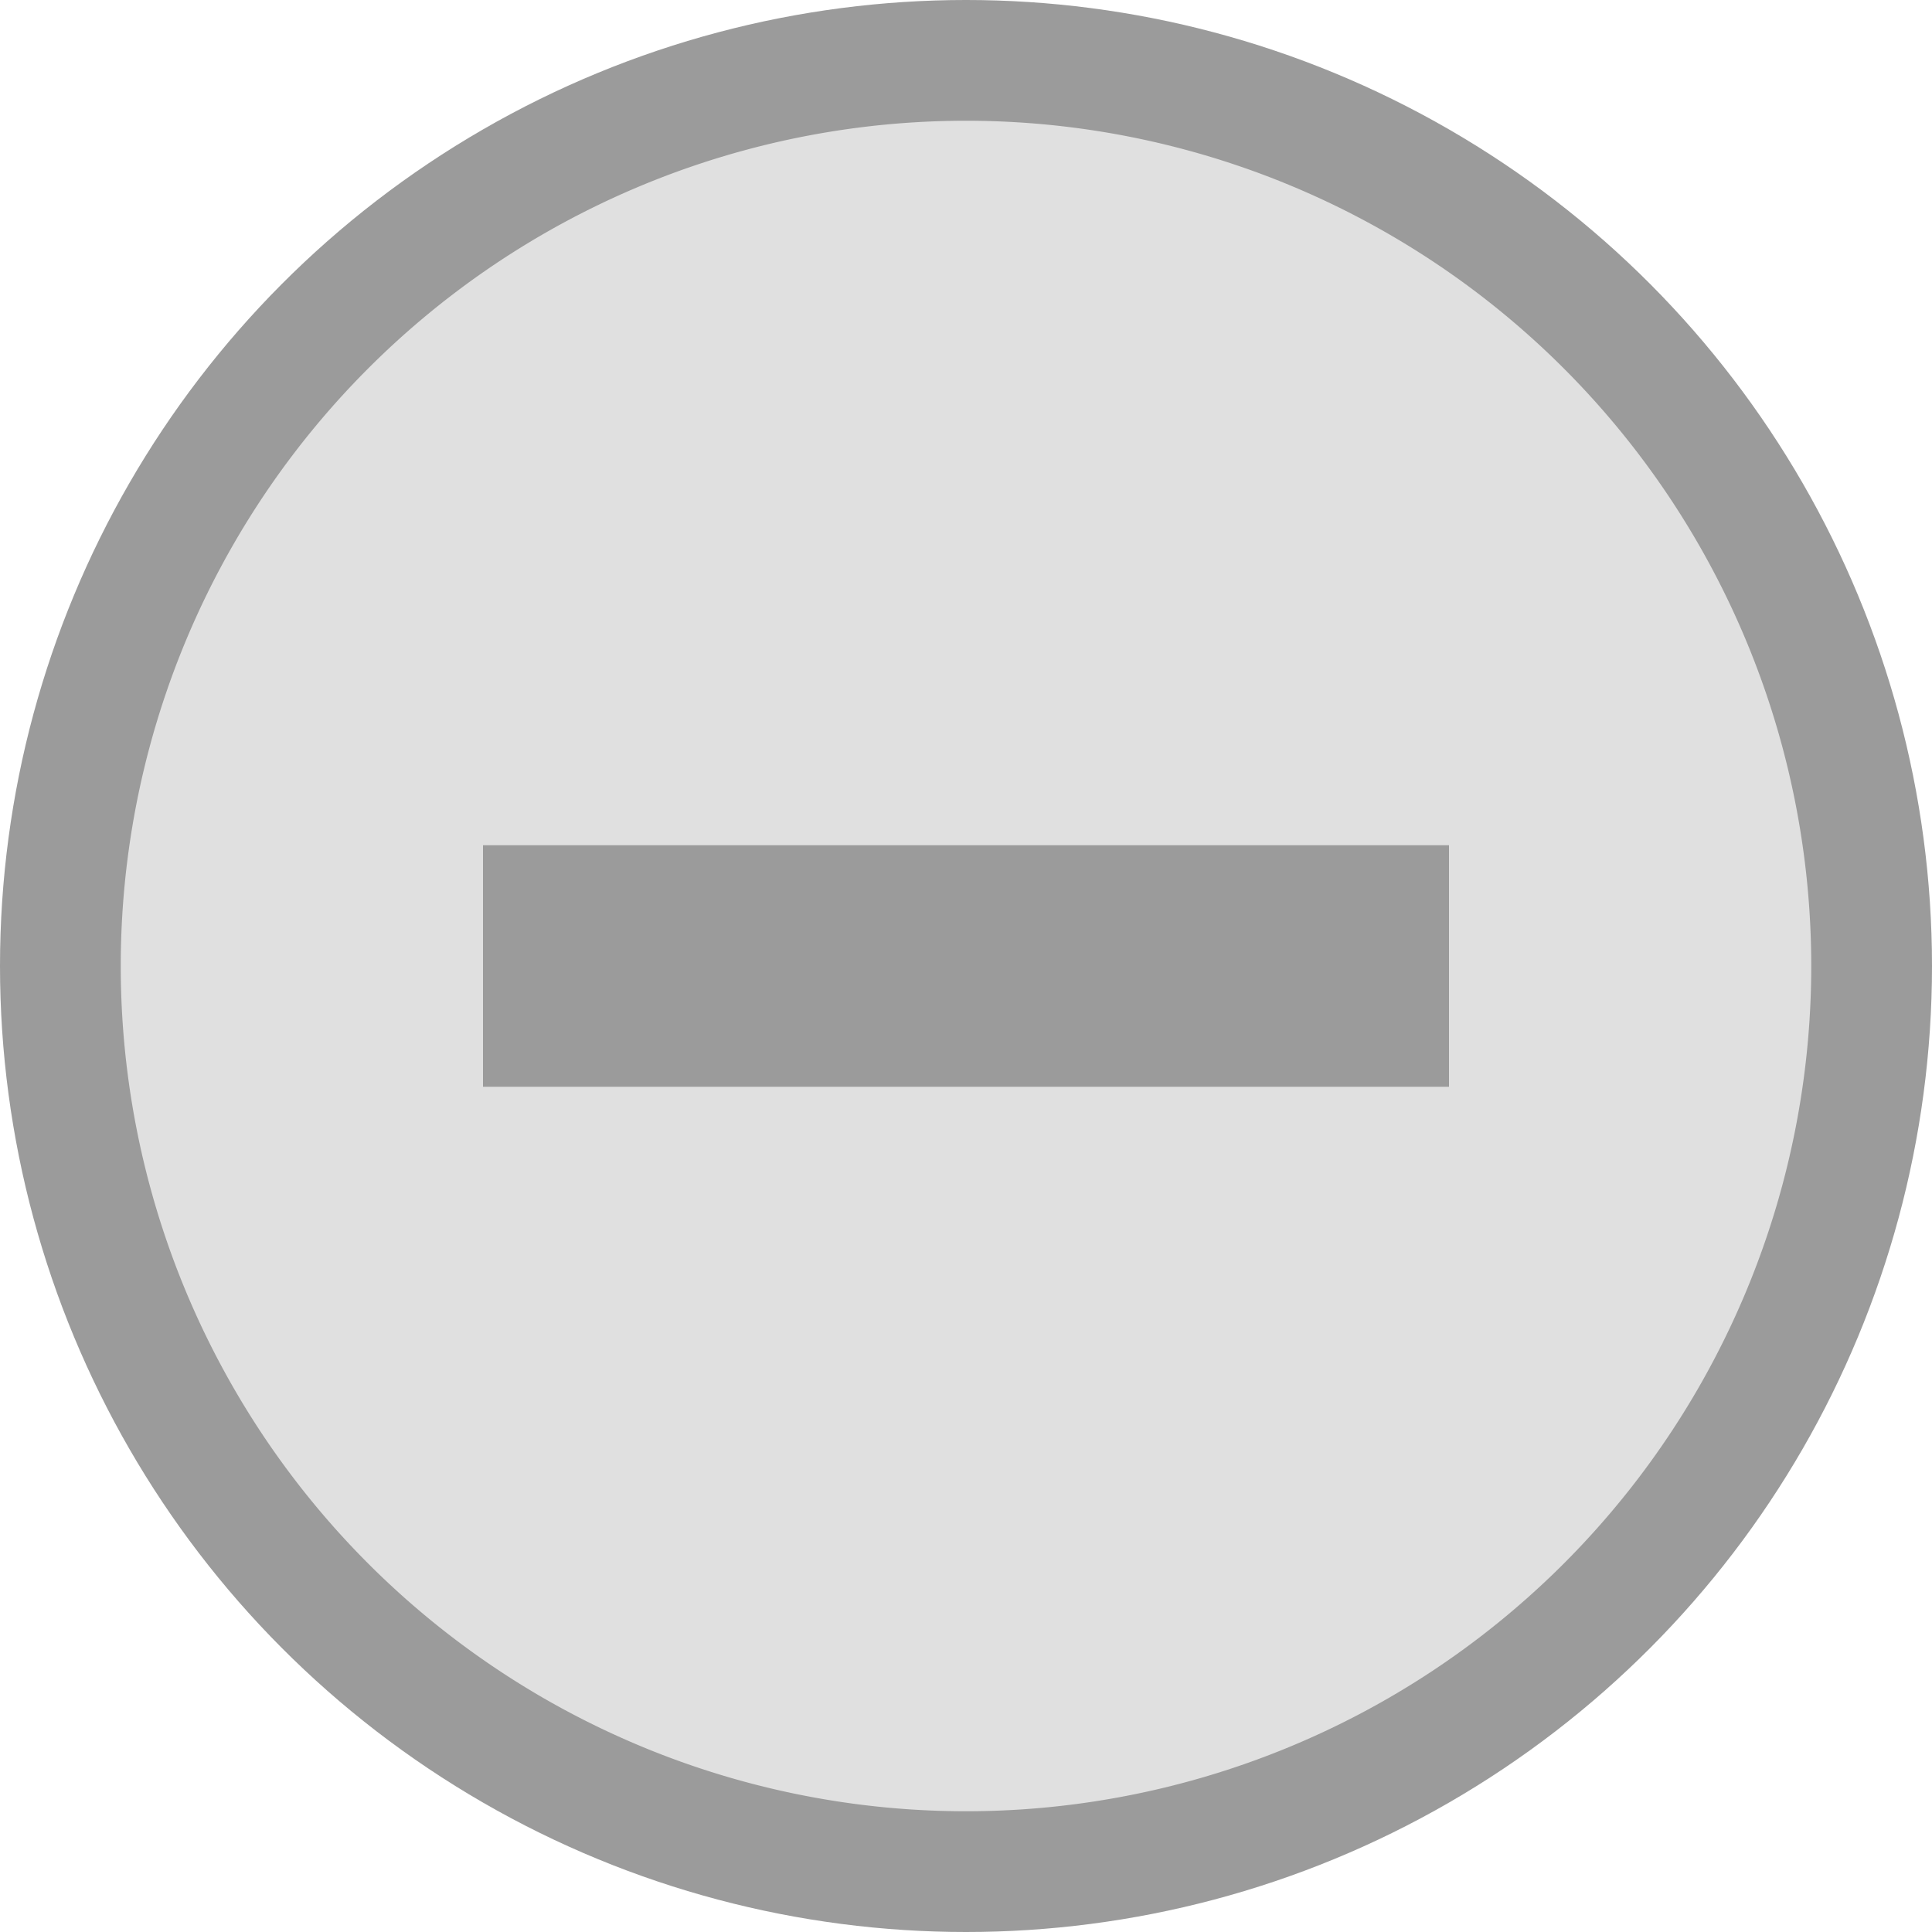
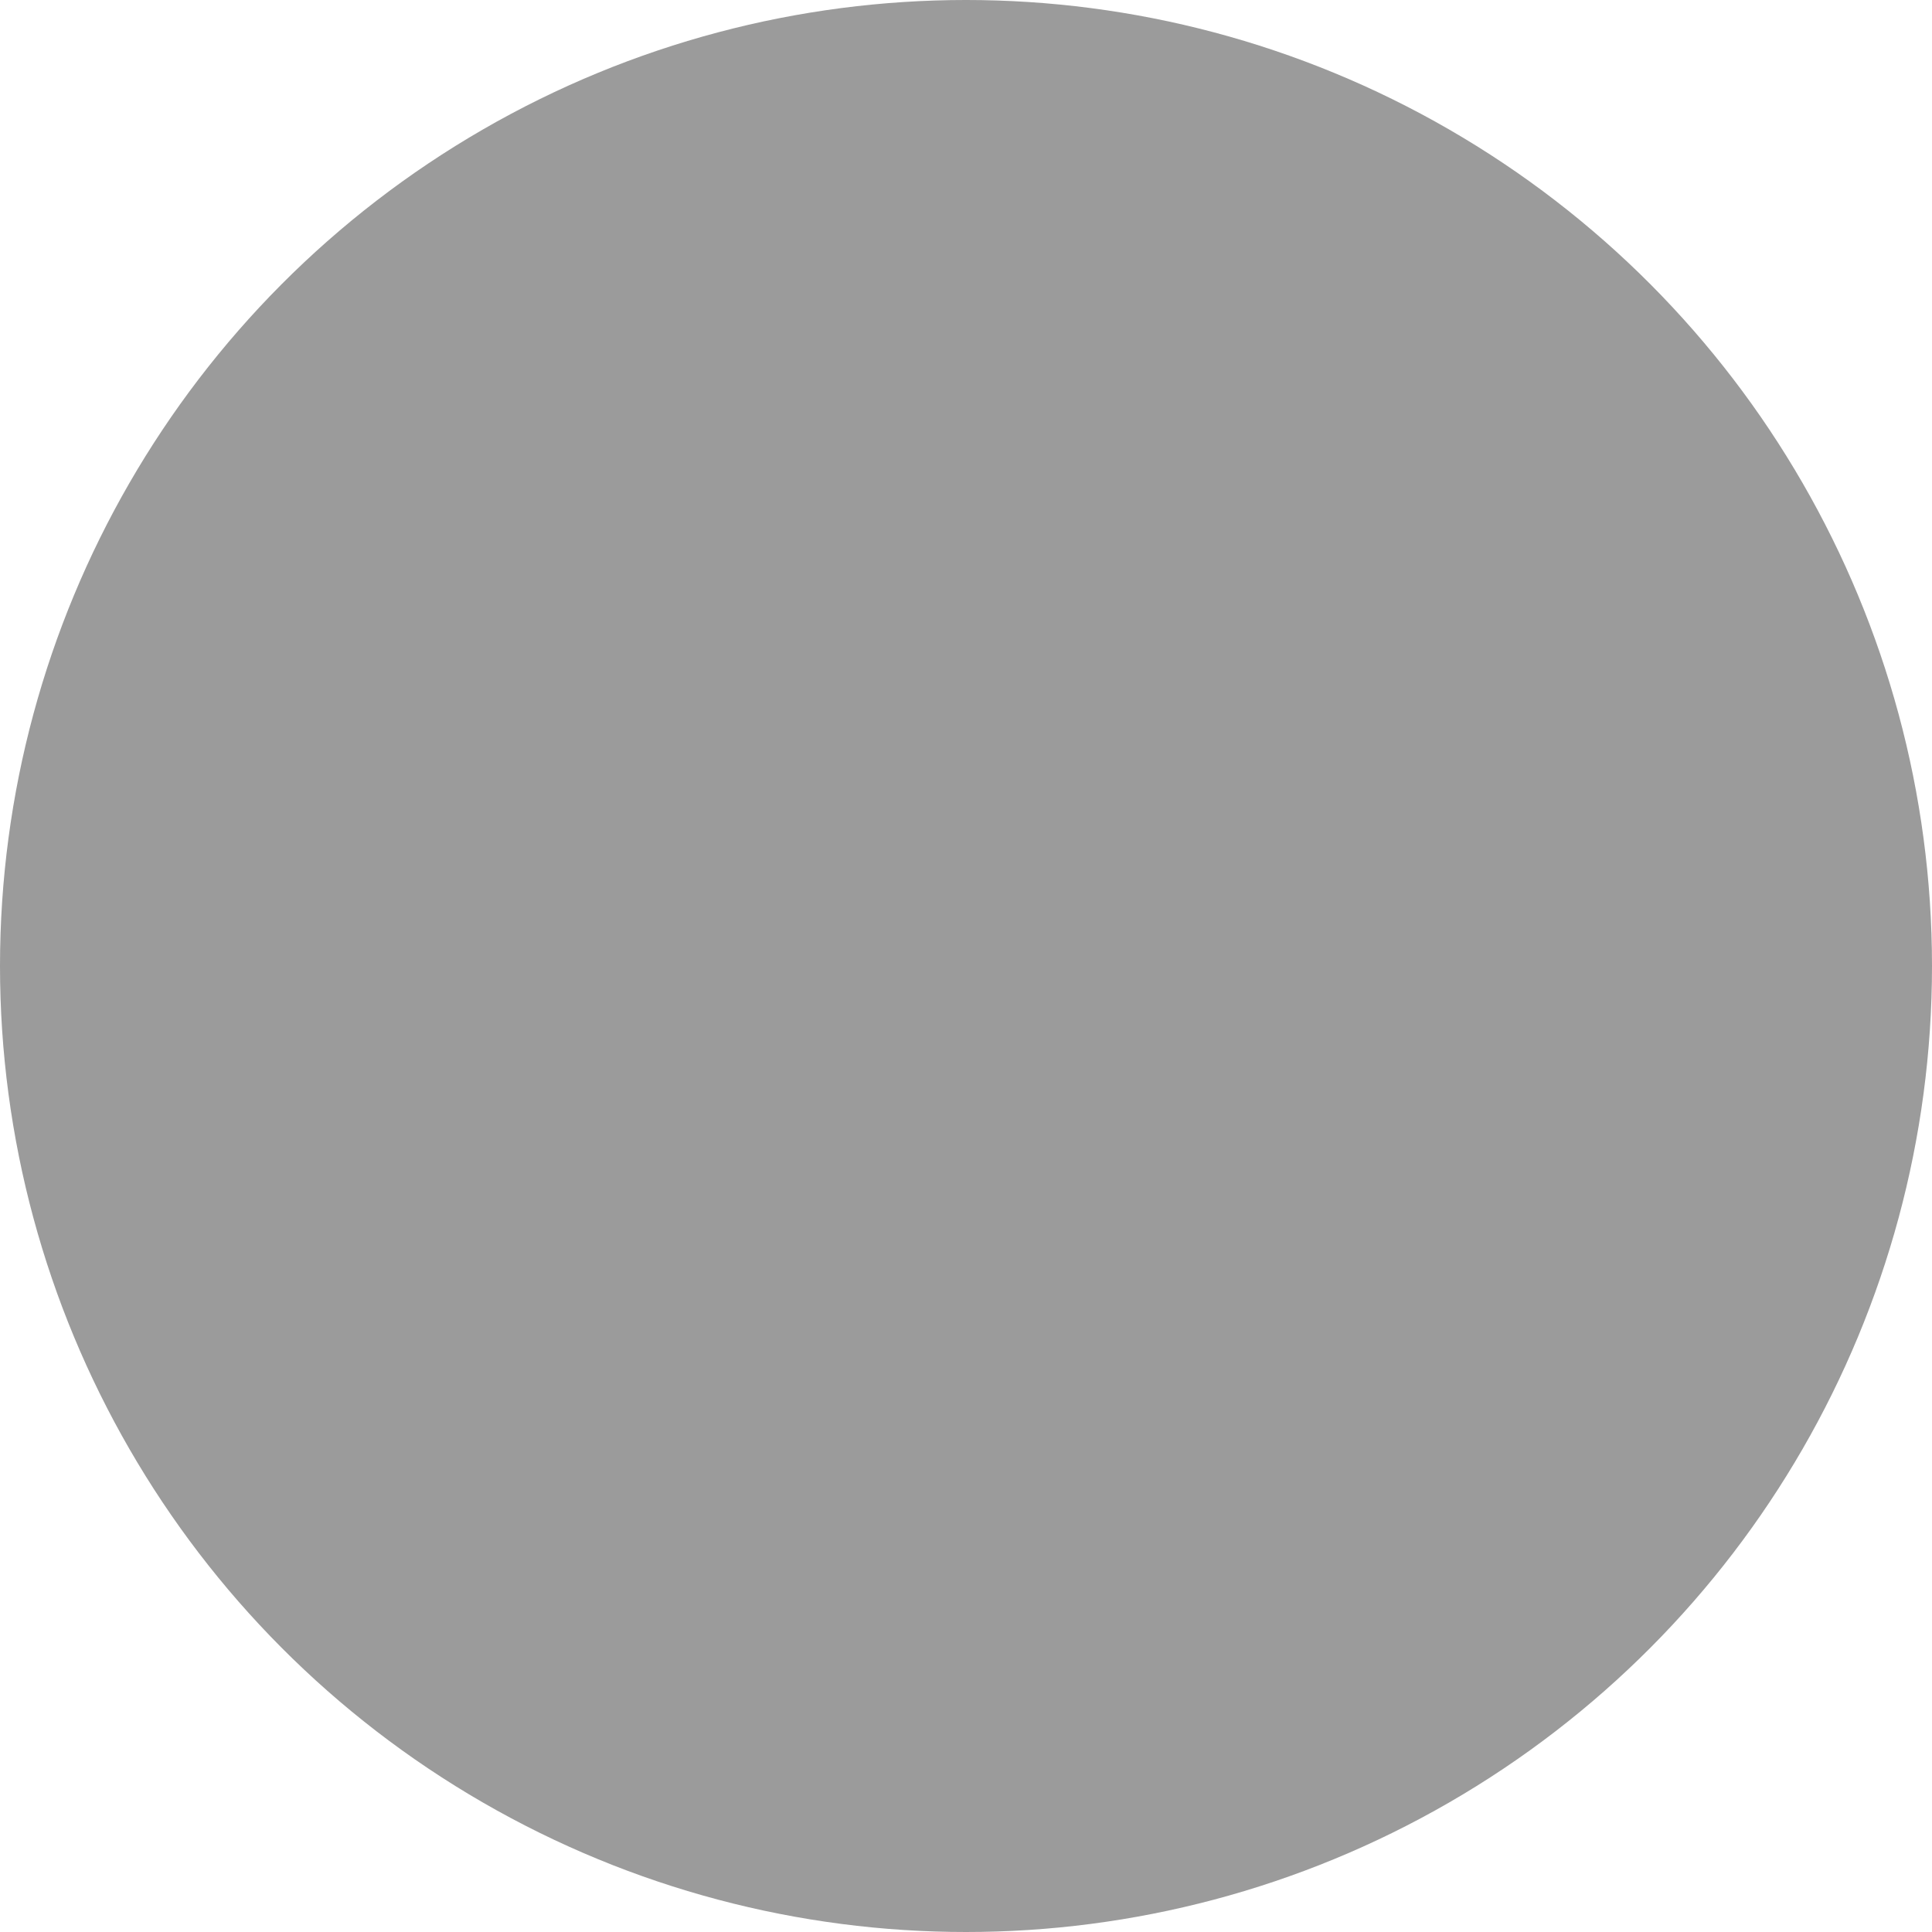
<svg xmlns="http://www.w3.org/2000/svg" height="16" viewBox="0 0 16 16" width="16">
  <g stroke-linecap="round" stroke-linejoin="round" stroke-width="2" transform="translate(0 -1036.4)">
    <circle cx="8" cy="1044.4" fill-opacity=".392" r="8" stroke-opacity=".988" />
-     <path d="m8 1a7 7 0 0 0 -7 7 7 7 0 0 0 7 7 7 7 0 0 0 7-7 7 7 0 0 0 -7-7zm-4 6h8v2h-8z" fill="#e0e0e0" transform="translate(0 1036.4)" />
  </g>
</svg>